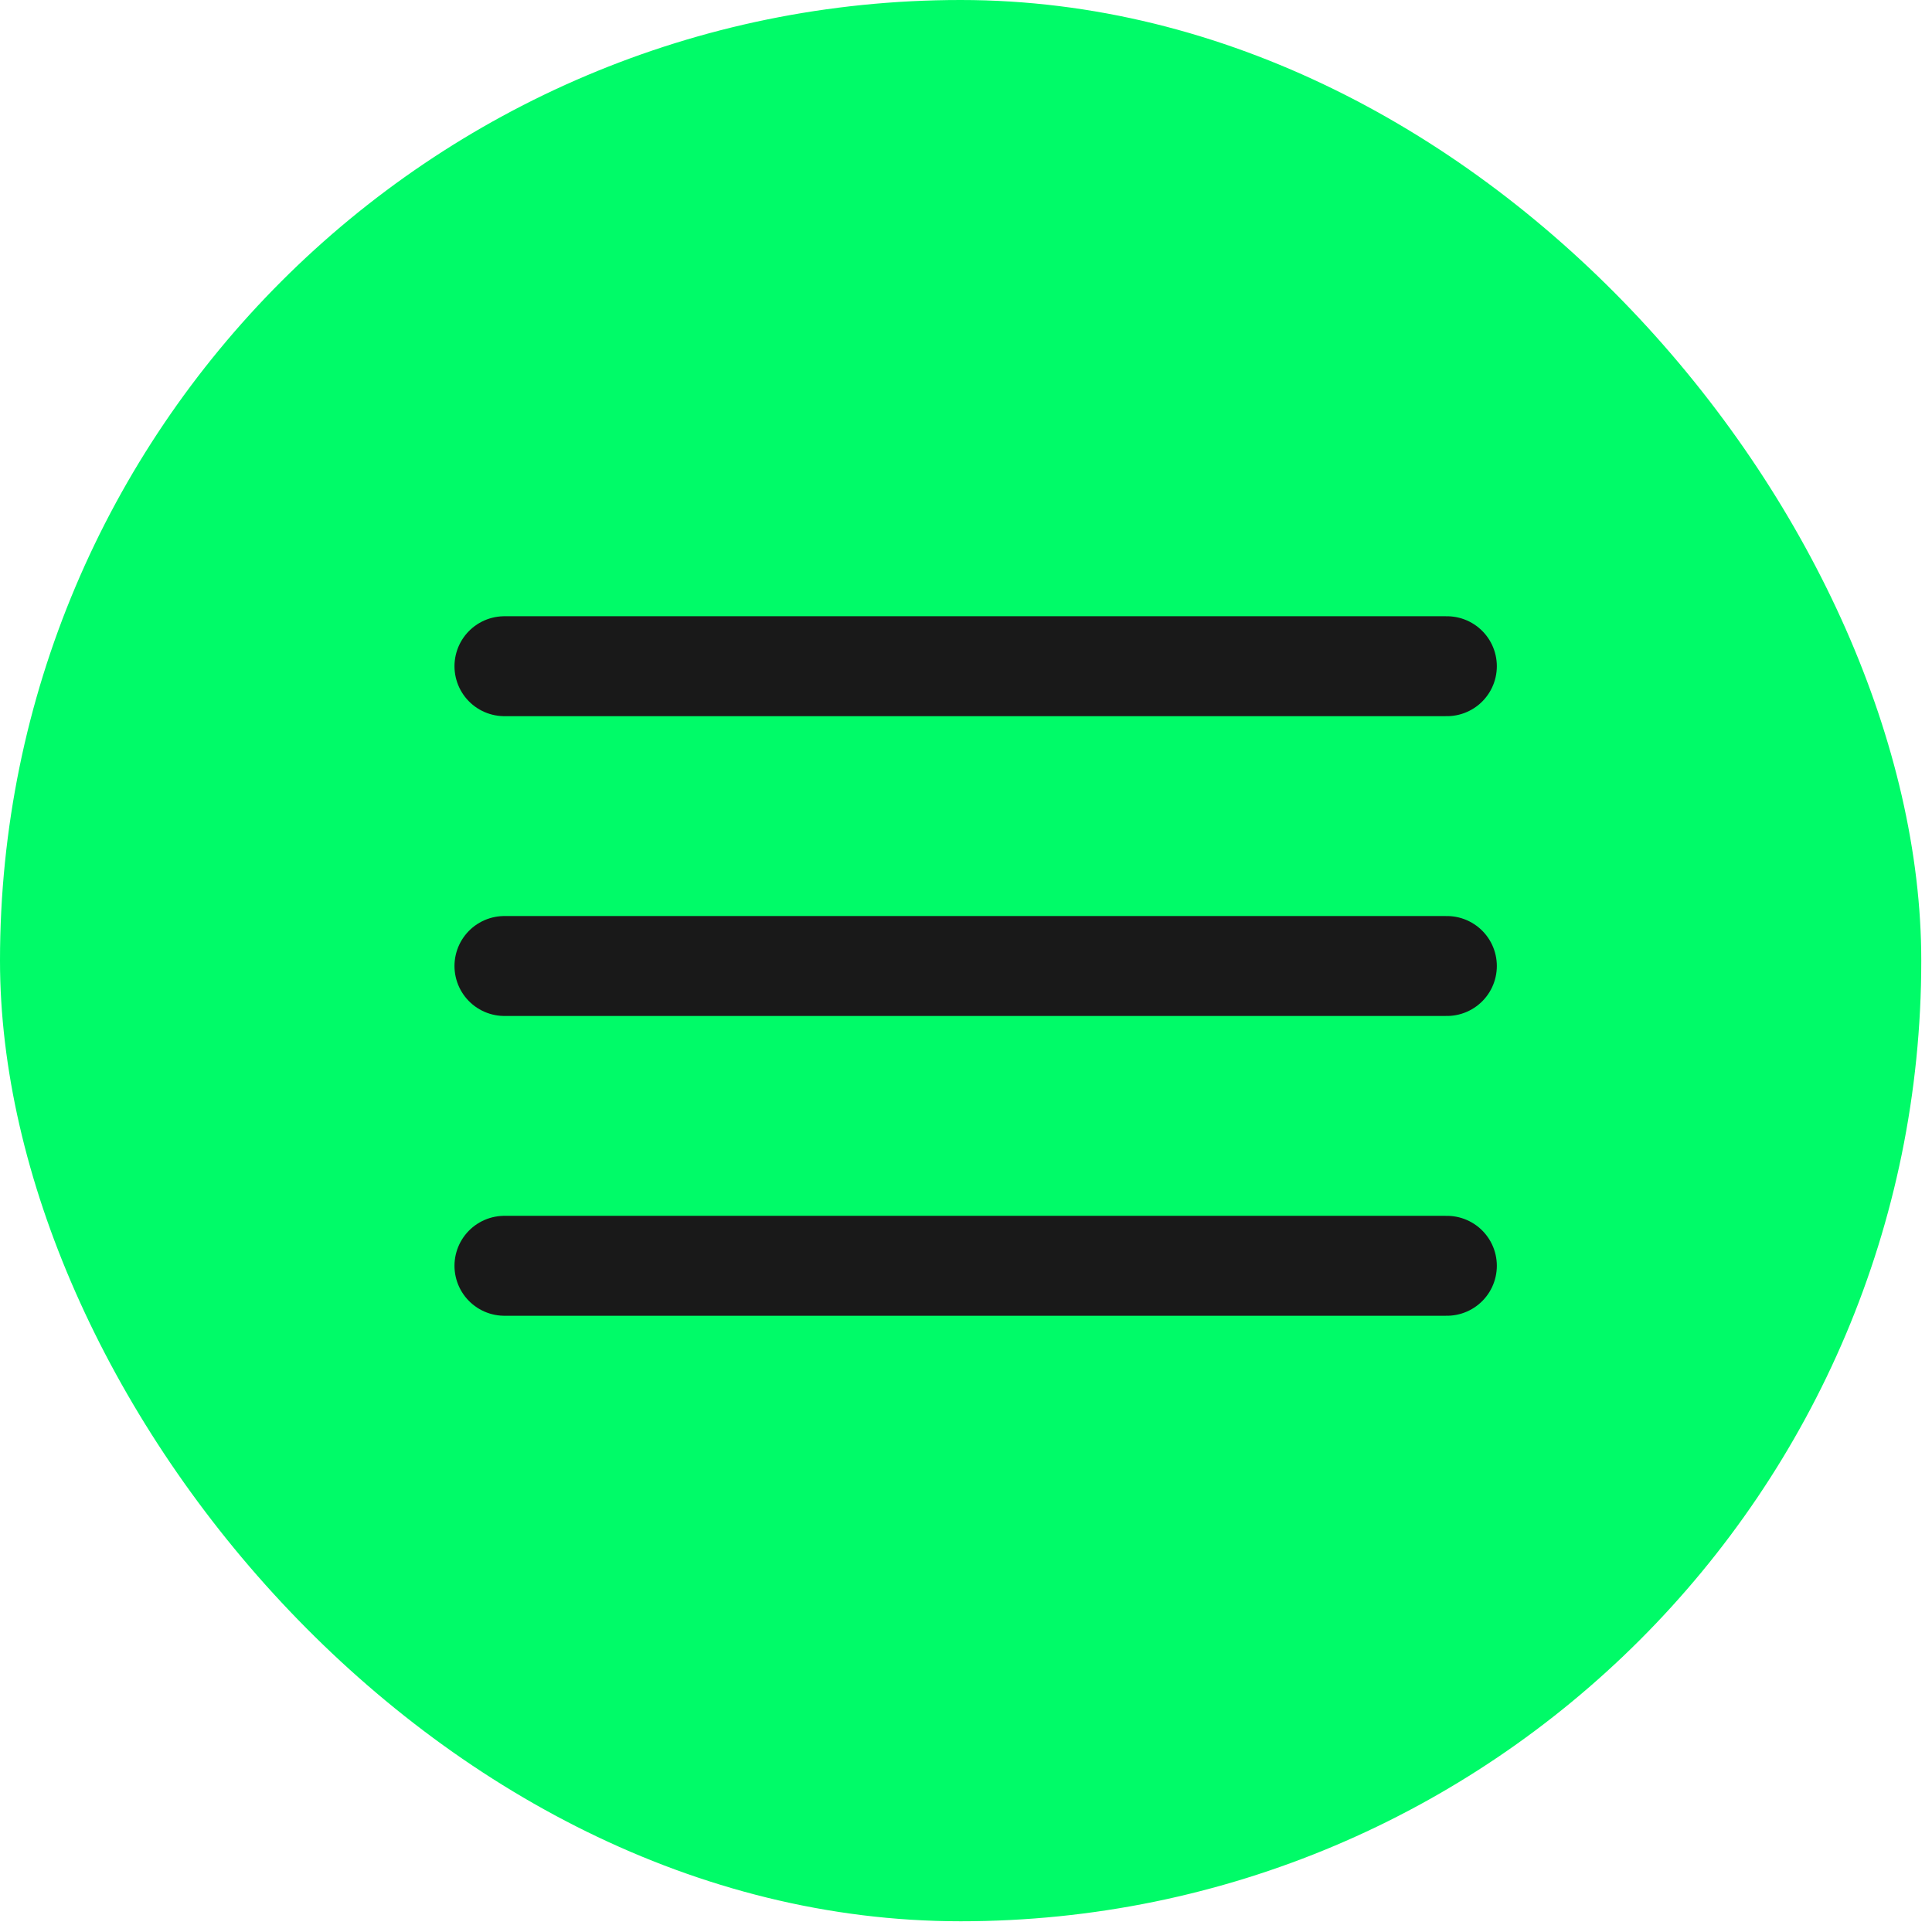
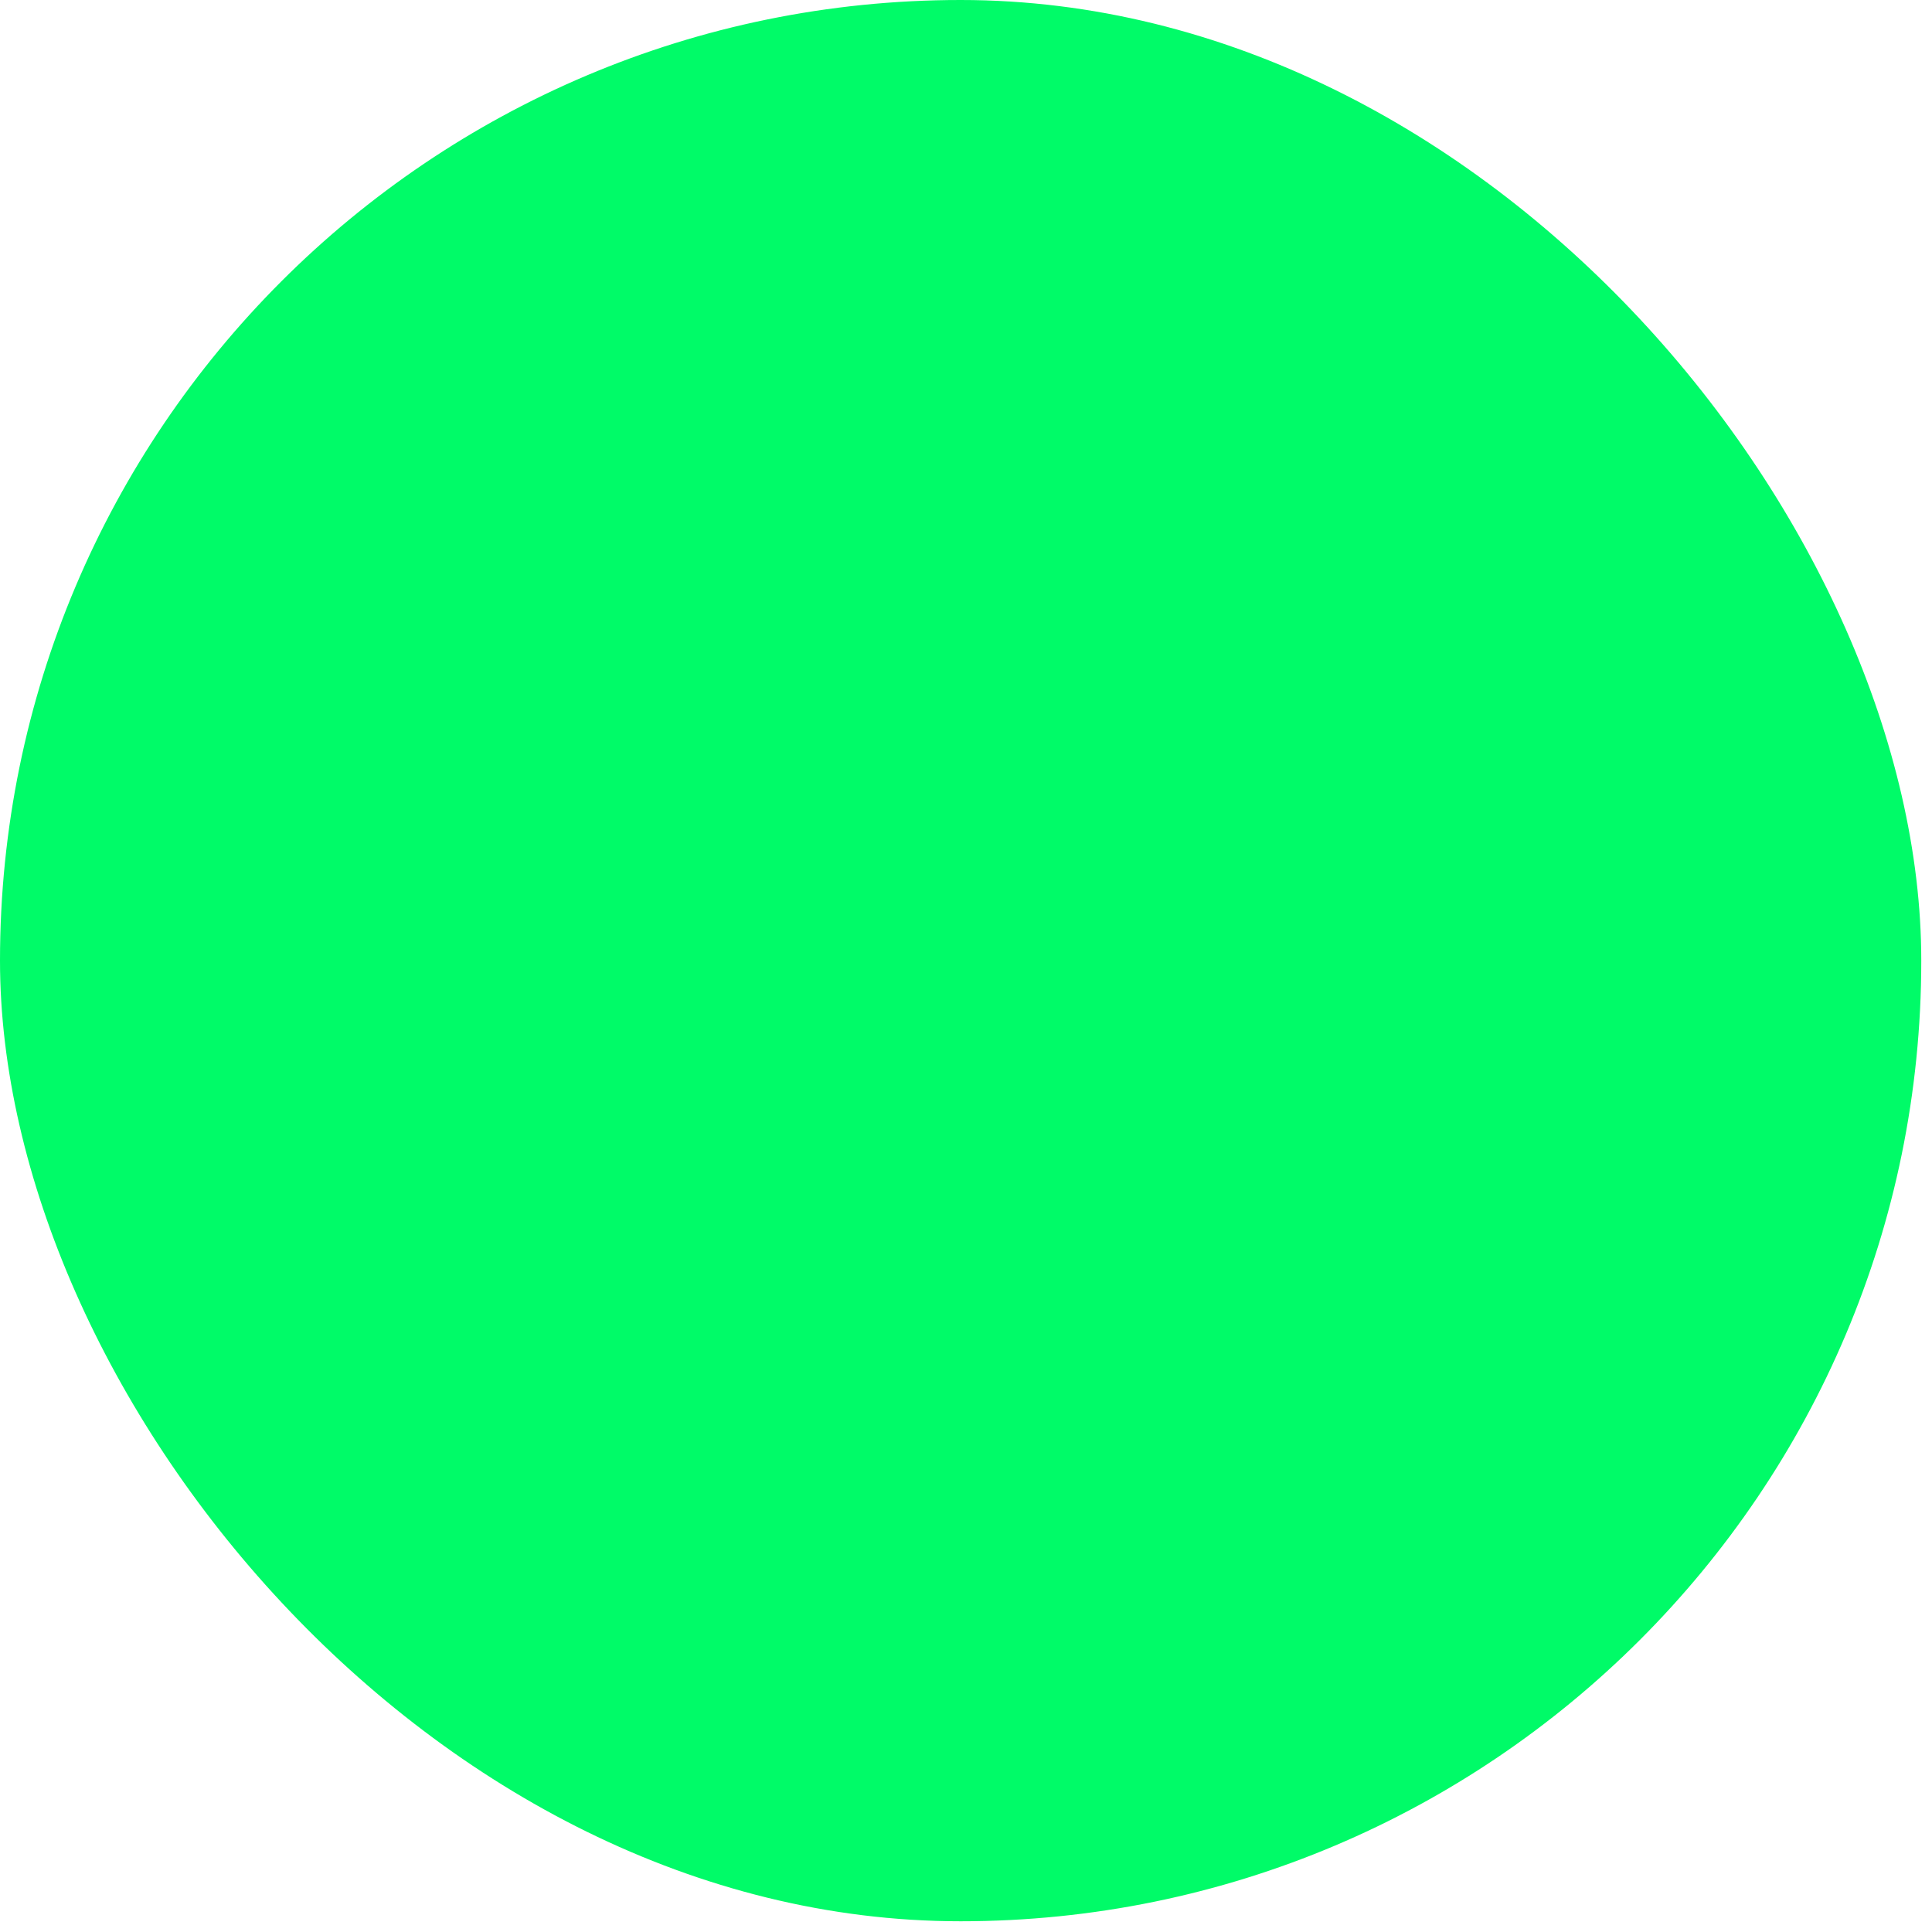
<svg xmlns="http://www.w3.org/2000/svg" width="29" height="29" viewBox="0 0 29 29" fill="none">
  <rect width="28.839" height="28.839" rx="14.419" fill="#00FB68" />
-   <path d="M7.572 10H21.718" stroke="#191919" stroke-width="1.5" stroke-linecap="round" />
-   <path d="M7.572 14.5H21.718" stroke="#191919" stroke-width="1.5" stroke-linecap="round" />
-   <path d="M7.572 19H21.718" stroke="#191919" stroke-width="1.5" stroke-linecap="round" />
</svg>